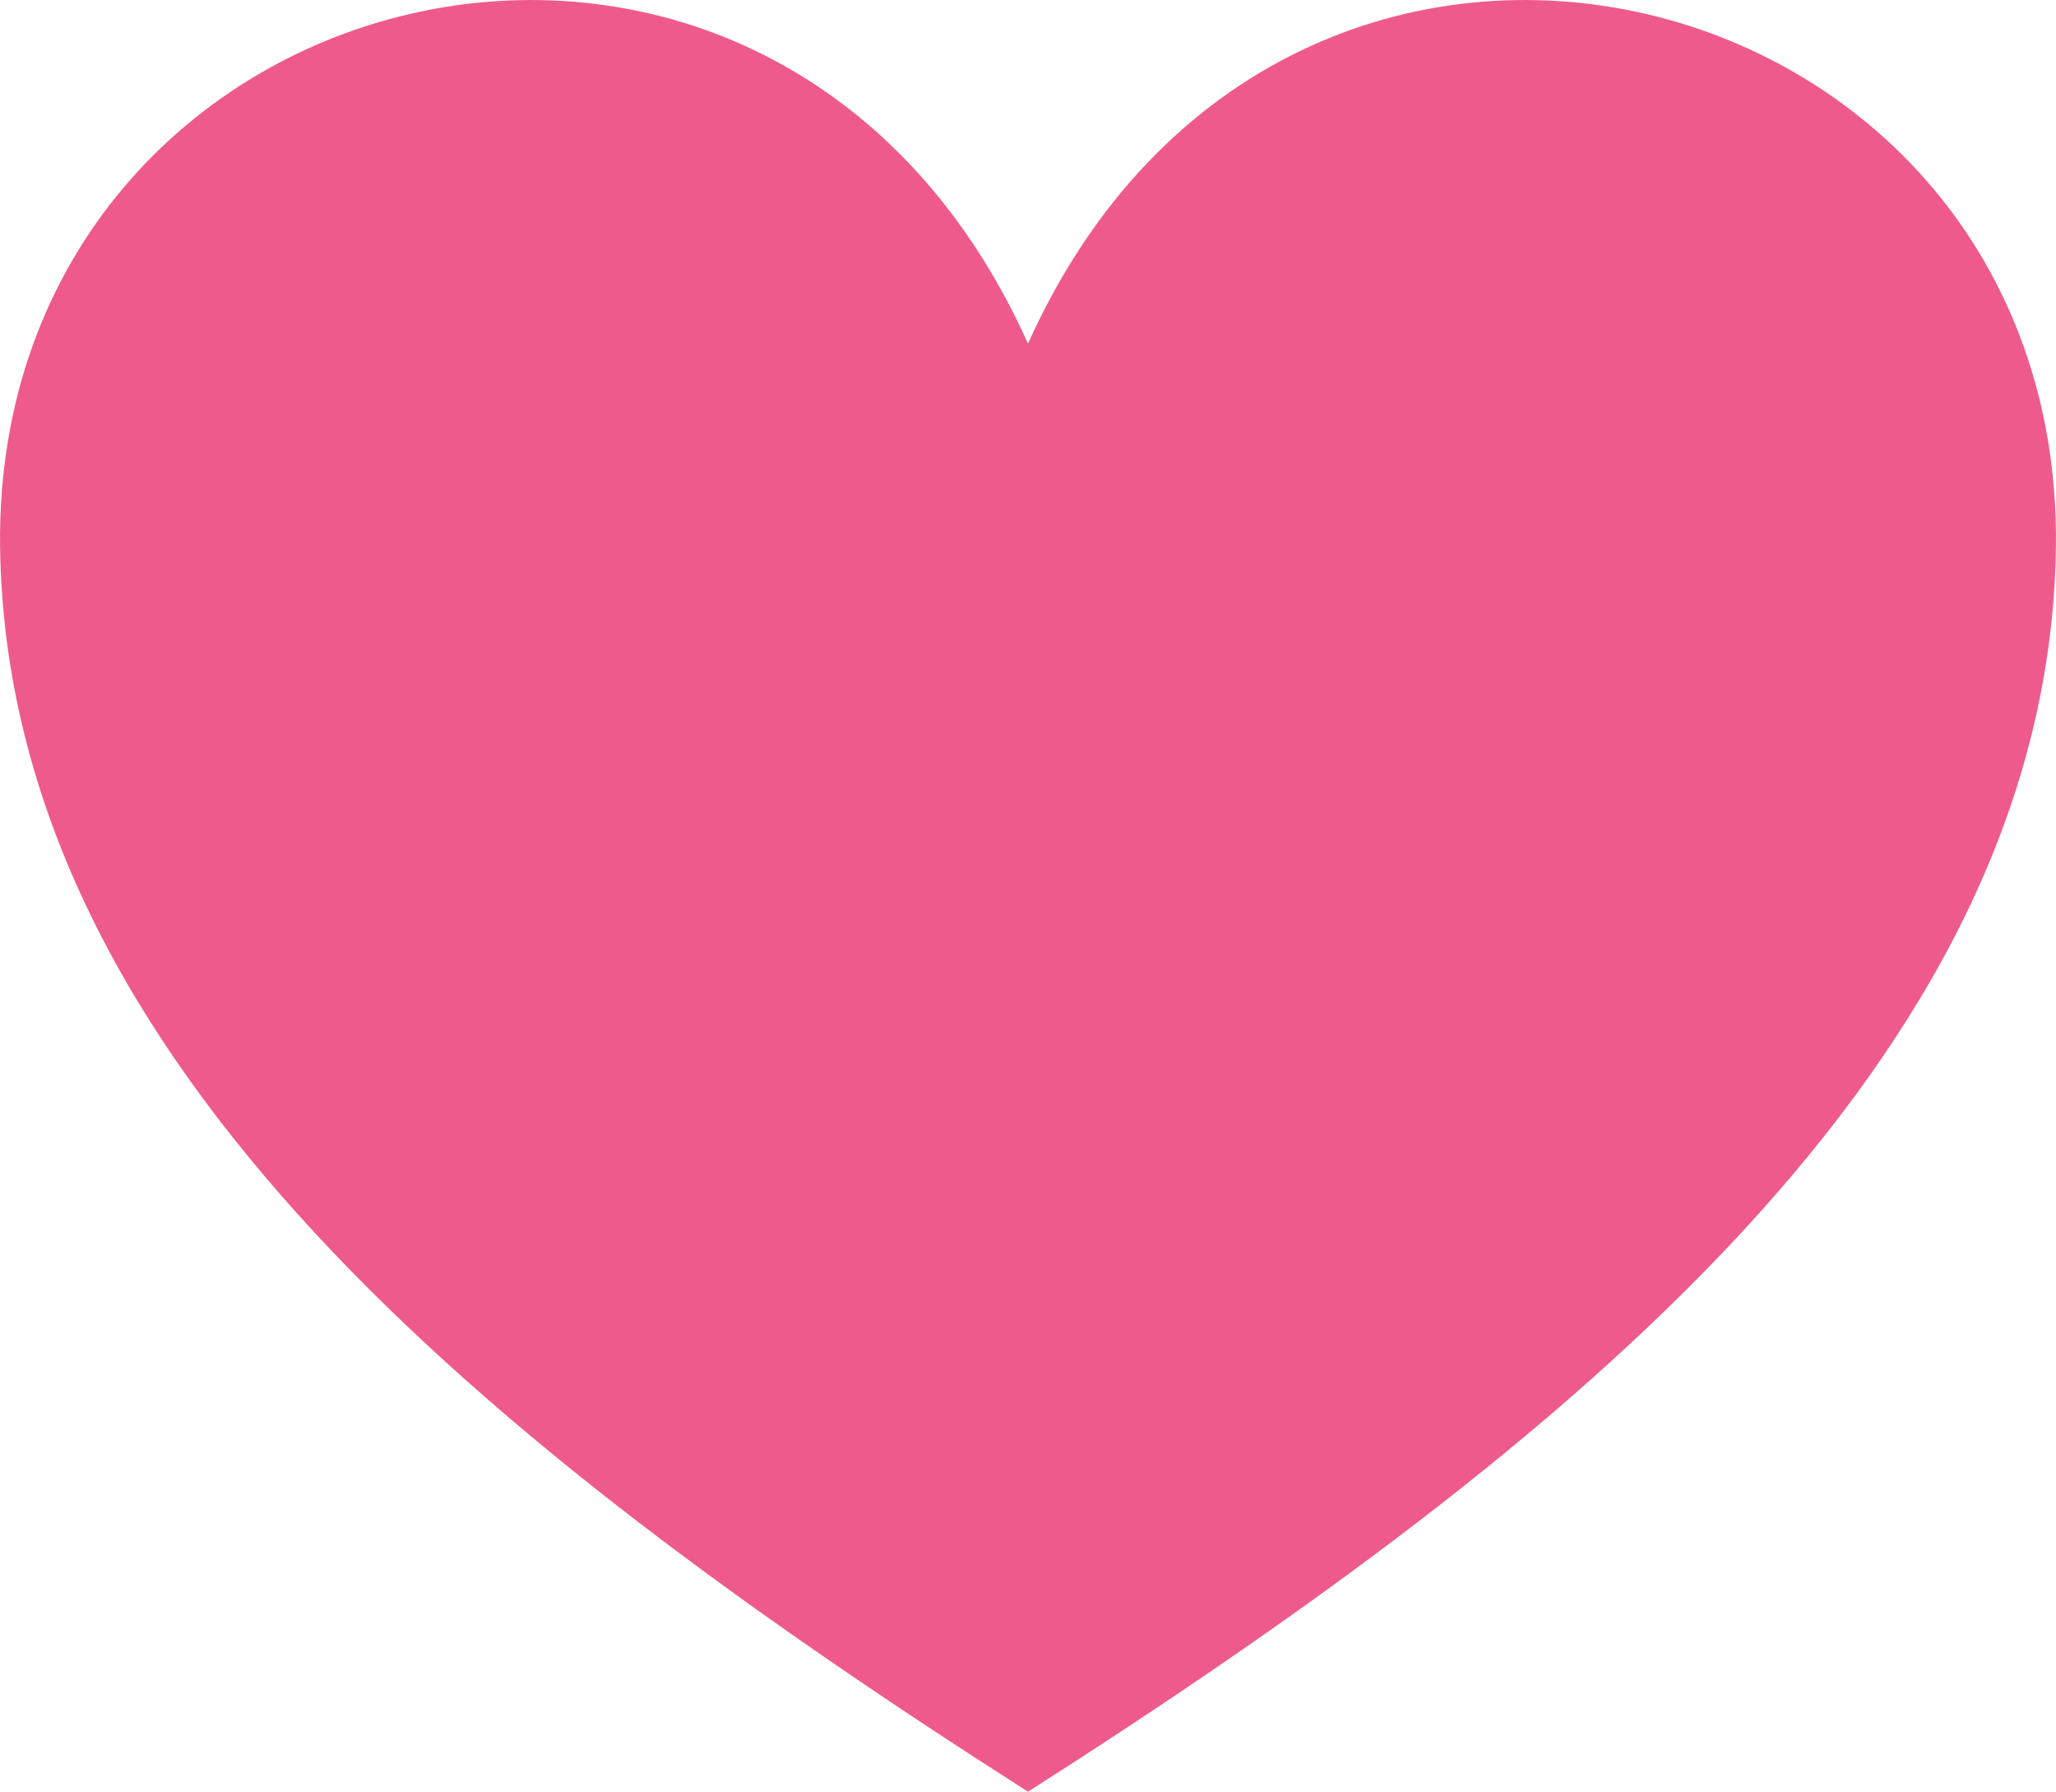
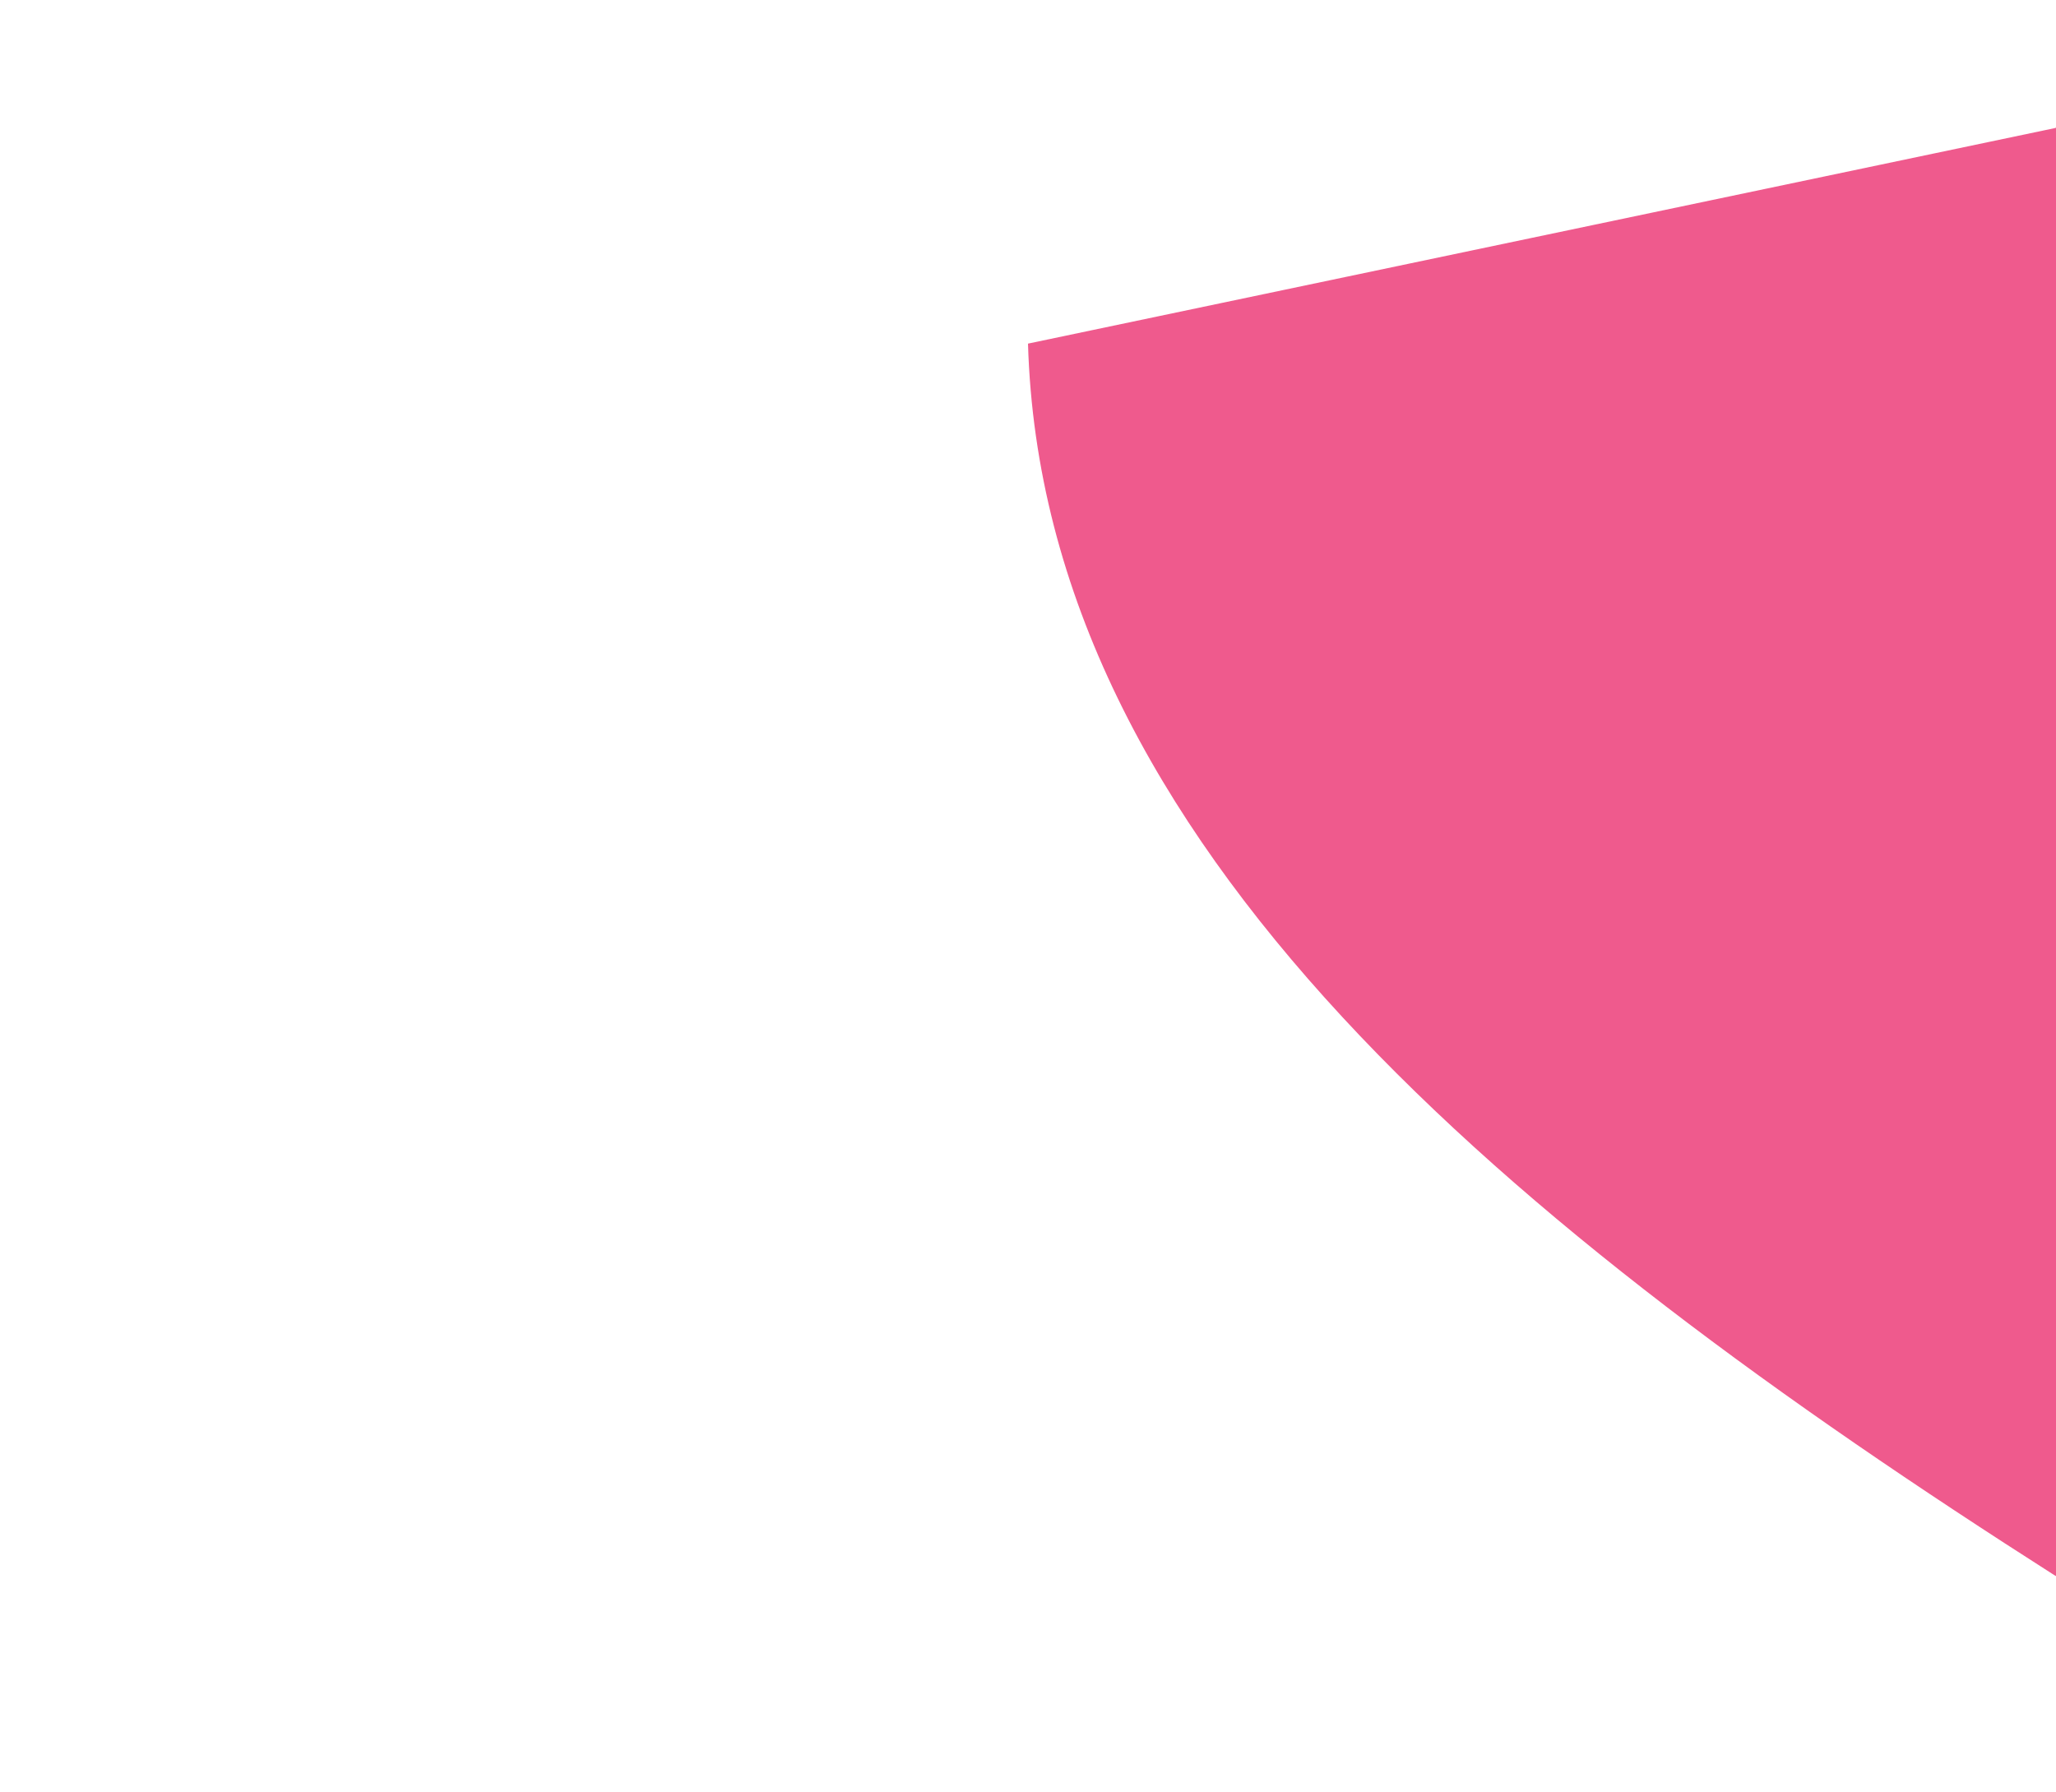
<svg xmlns="http://www.w3.org/2000/svg" id="Layer_2" data-name="Layer 2" viewBox="0 0 121.82 106.17">
  <defs>
    <style>      .cls-1 {        fill: #ef5a8d;      }    </style>
  </defs>
  <g id="arte">
-     <path class="cls-1" d="M60.91,20.36C45.52-13.88-1.06-1.75.02,33.14c.87,29.69,28.48,52.35,60.89,73.02,32.41-20.67,60.03-43.34,60.89-73.02,1.08-34.89-45.51-47.02-60.89-12.78Z" />
+     <path class="cls-1" d="M60.91,20.36c.87,29.69,28.48,52.35,60.89,73.02,32.41-20.67,60.03-43.34,60.89-73.02,1.08-34.89-45.51-47.02-60.89-12.78Z" />
  </g>
</svg>